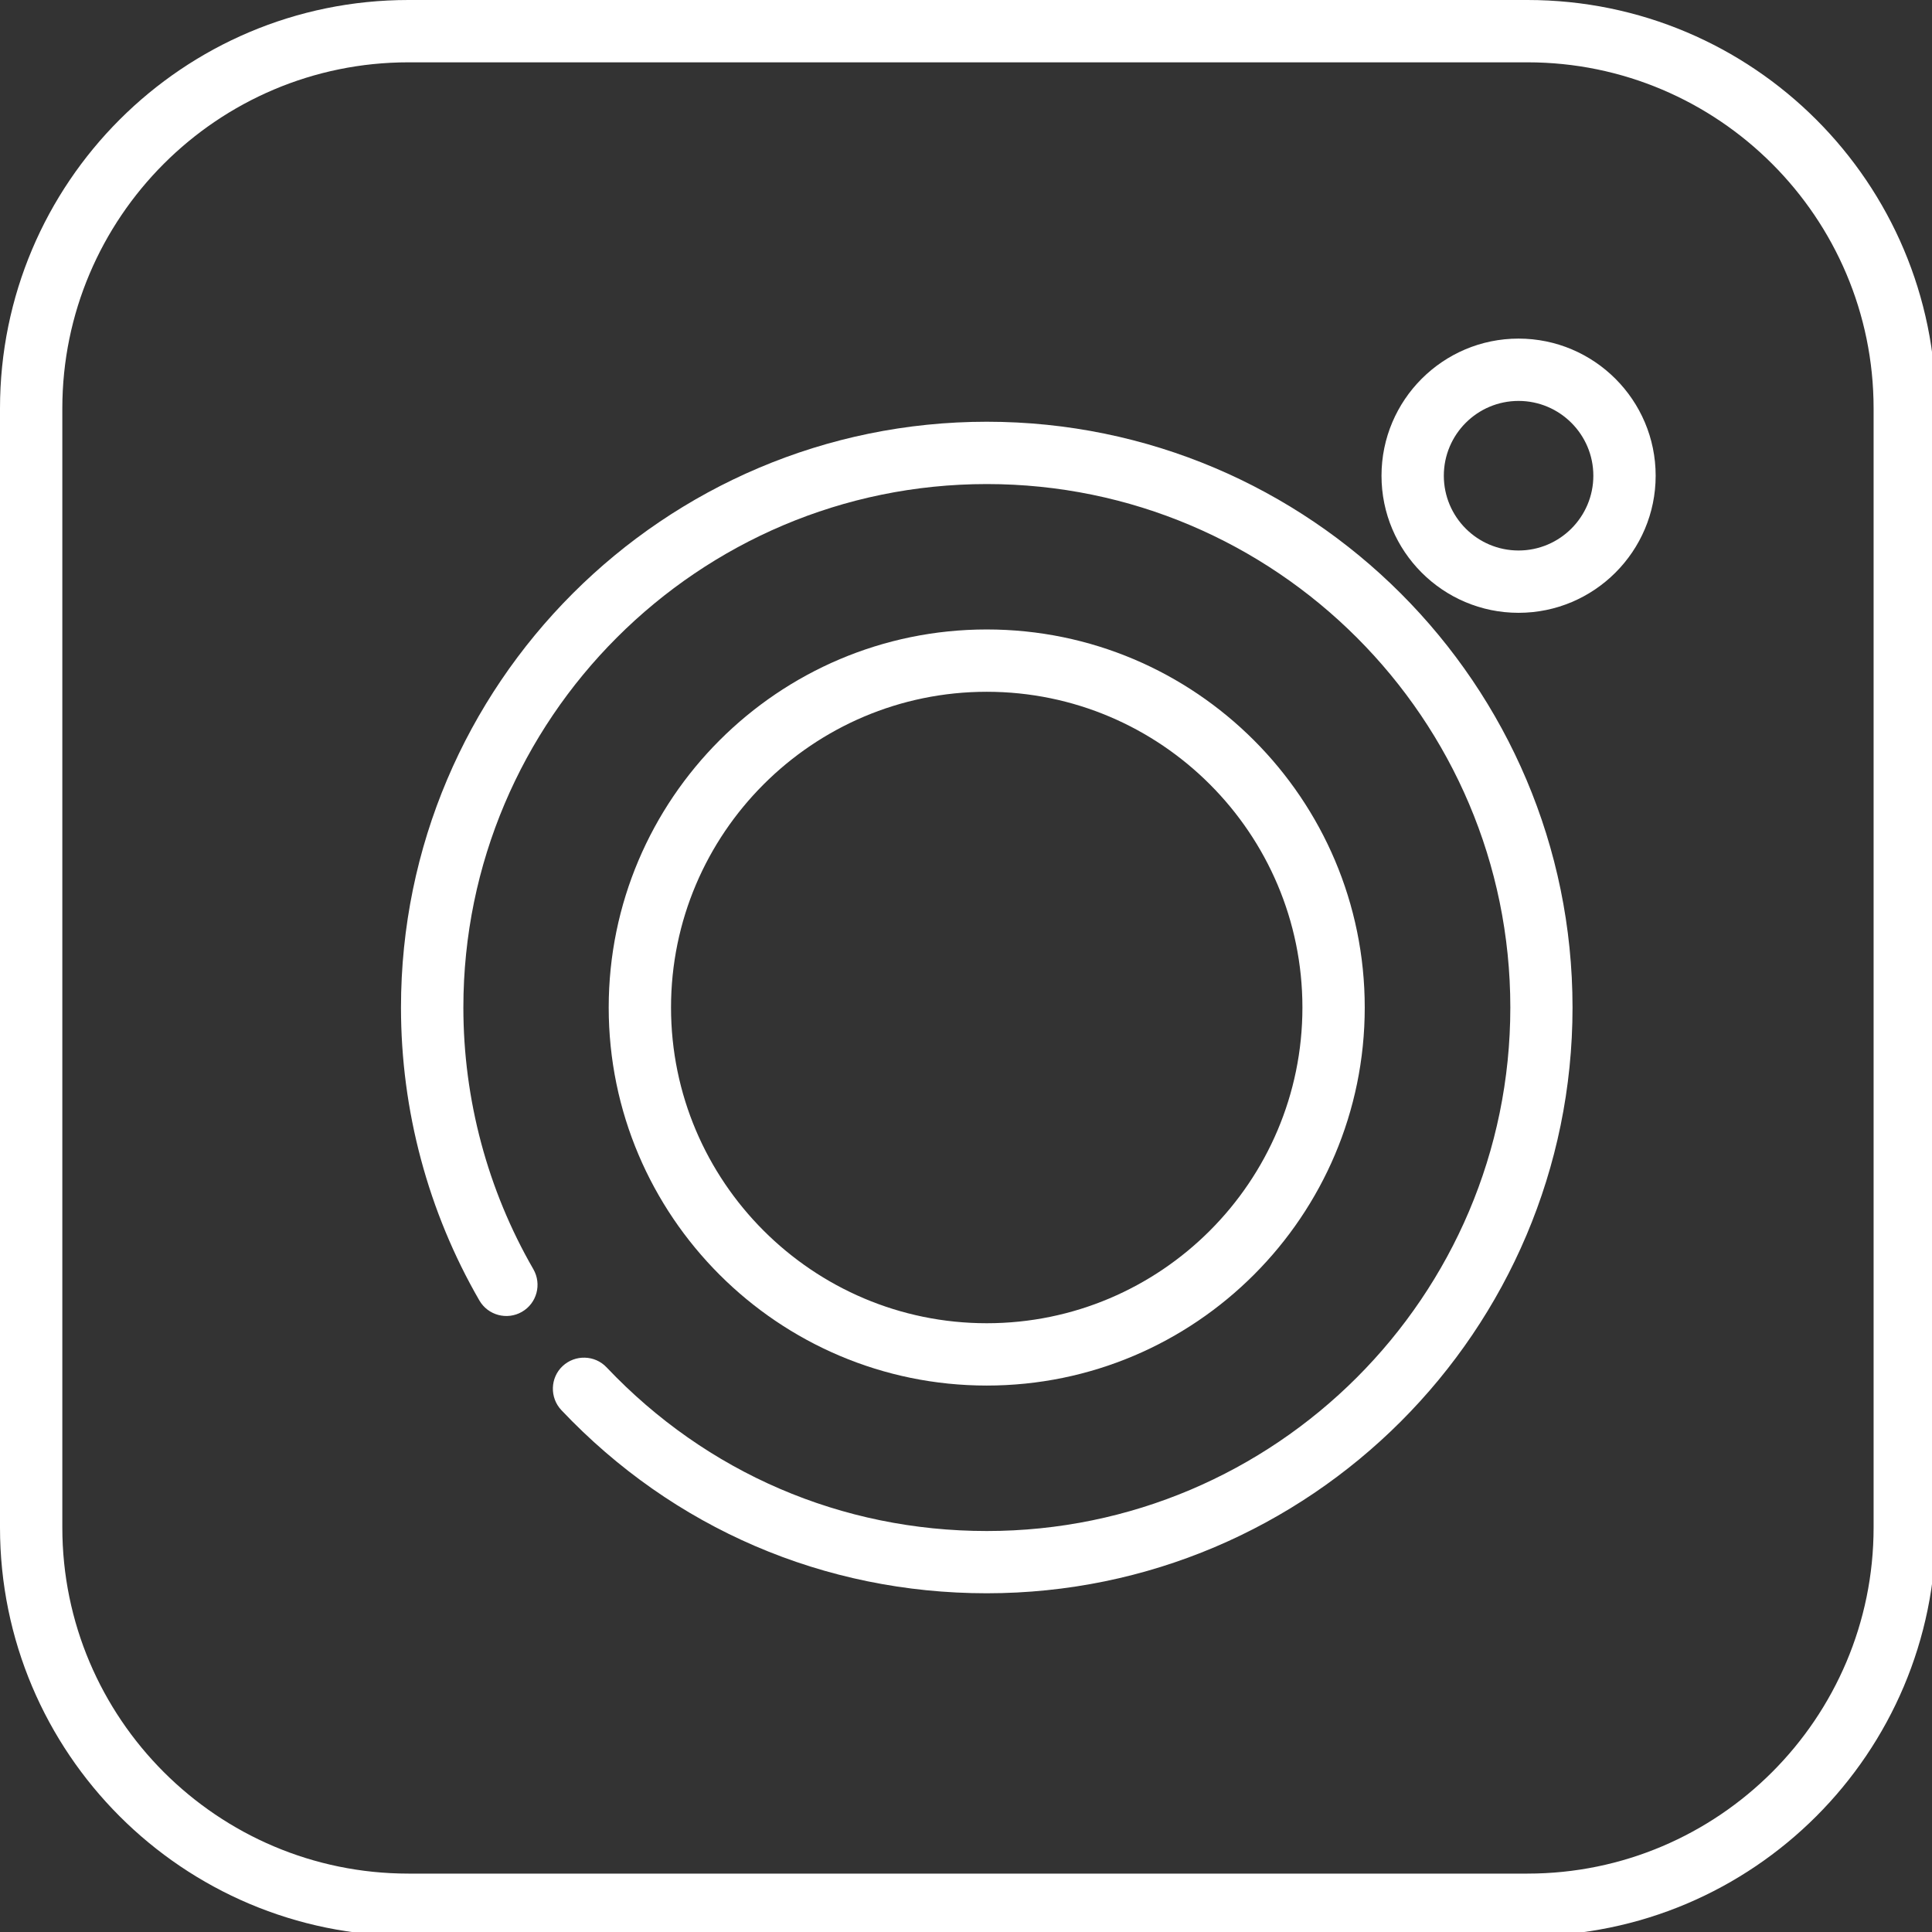
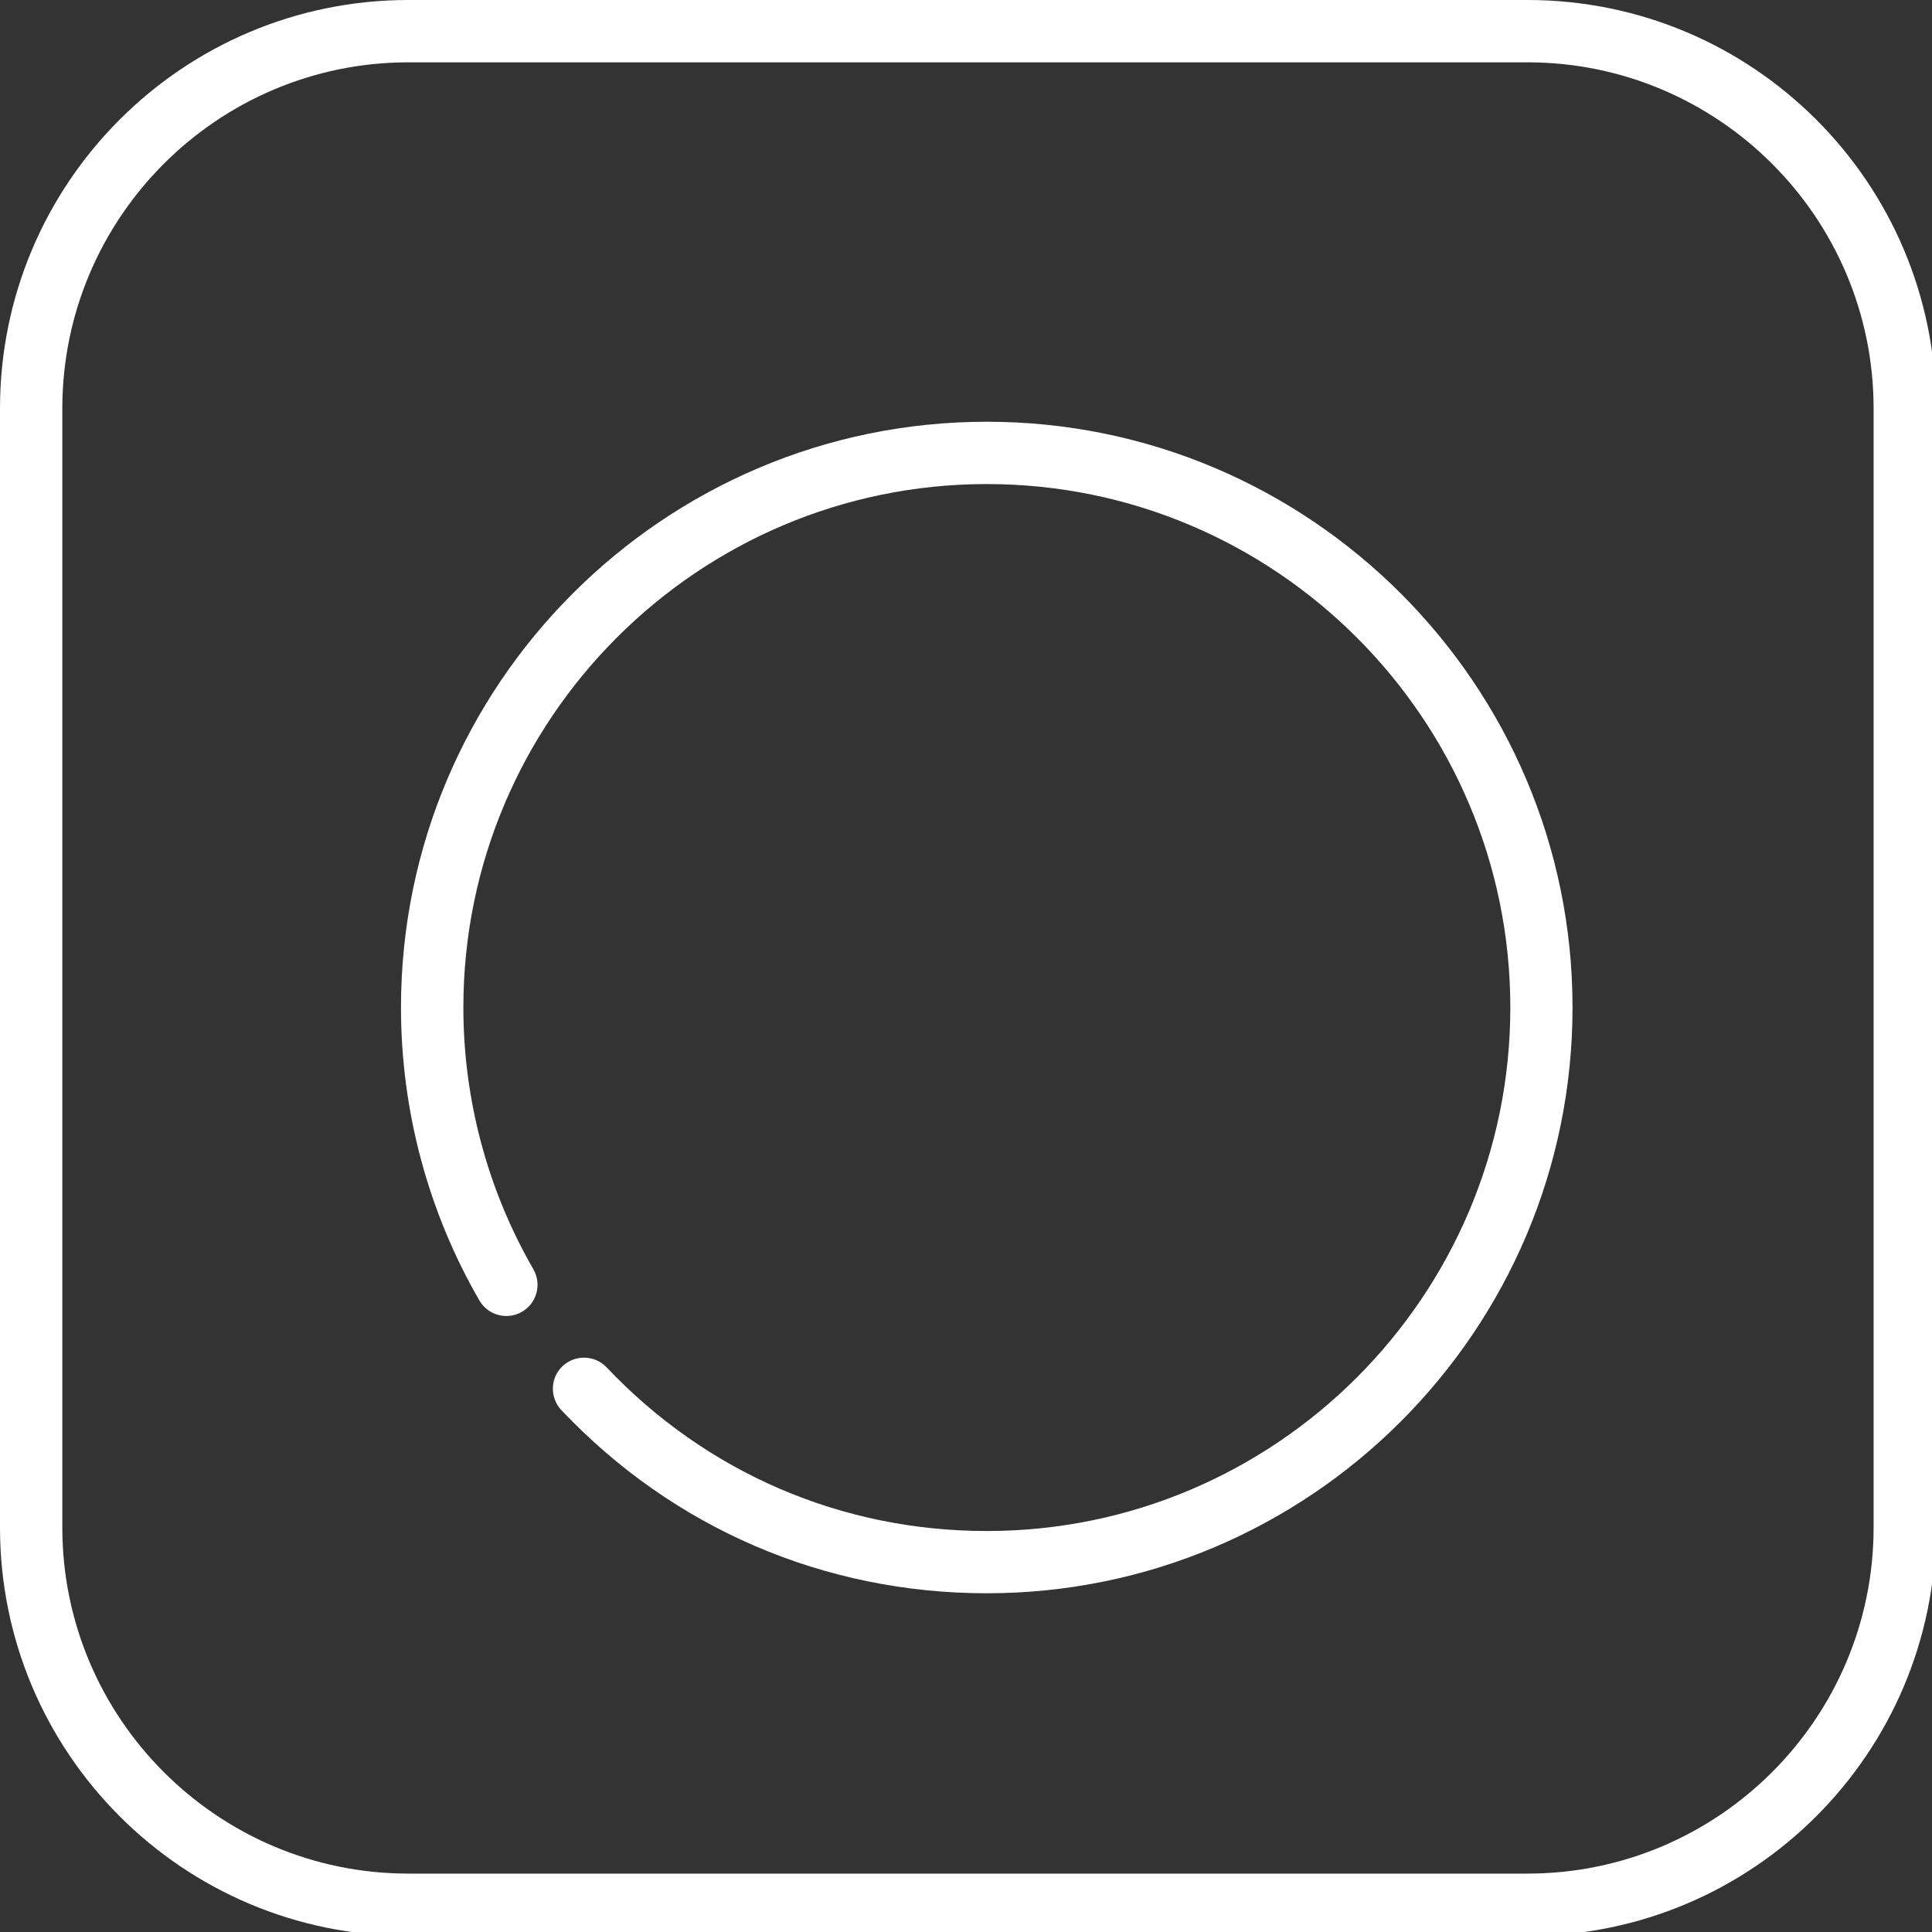
<svg xmlns="http://www.w3.org/2000/svg" version="1.1" id="圖層_1" x="0px" y="0px" width="31px" height="31px" viewBox="0 0 31 31" enable-background="new 0 0 31 31" xml:space="preserve">
  <rect x="0" y="0" width="31" height="31" fill="#333333" stroke="none" />
  <g>
    <g>
      <g>
        <path fill="#FFFFFF" d="M15.833,6.767c-5.183,0-9.399,4.216-9.399,9.399c0,1.652,0.435,3.277,1.258,4.701     c0.138,0.238,0.444,0.32,0.683,0.182s0.321-0.443,0.183-0.684c-0.734-1.271-1.123-2.723-1.123-4.199     c0-4.631,3.768-8.399,8.399-8.399s8.4,3.768,8.4,8.399c0,4.633-3.77,8.4-8.4,8.4c-2.33,0-4.496-0.933-6.1-2.625     c-0.189-0.201-0.506-0.209-0.707-0.021c-0.2,0.188-0.209,0.506-0.019,0.707c1.794,1.896,4.218,2.938,6.825,2.938     c5.185,0,9.399-4.217,9.399-9.4C25.232,10.983,21.018,6.767,15.833,6.767z" />
      </g>
    </g>
    <g>
      <g>
-         <path fill="#FFFFFF" d="M15.833,10.1c-3.345,0-6.066,2.722-6.066,6.066c0,3.346,2.722,6.066,6.066,6.066     c3.347,0,6.065-2.722,6.065-6.066C21.898,12.821,19.18,10.1,15.833,10.1z M15.833,21.232c-2.793,0-5.066-2.273-5.066-5.066     S13.04,11.1,15.833,11.1c2.794,0,5.065,2.273,5.065,5.066S18.627,21.232,15.833,21.232z" />
-       </g>
+         </g>
    </g>
    <g>
      <g>
-         <path fill="#FFFFFF" d="M24.366,5.433c-1.214,0-2.199,0.987-2.199,2.2c0,1.213,0.985,2.2,2.199,2.2c1.213,0,2.2-0.987,2.2-2.2     C26.566,6.42,25.579,5.433,24.366,5.433z M24.366,8.833c-0.662,0-1.199-0.538-1.199-1.2c0-0.662,0.537-1.2,1.199-1.2     c0.661,0,1.2,0.538,1.2,1.2C25.566,8.295,25.027,8.833,24.366,8.833z" />
-       </g>
+         </g>
    </g>
  </g>
  <g>
-     <path fill="#FFFFFF" d="M24.509,1c3.063,0,5.554,2.491,5.554,5.554v17.955c0,3.063-2.491,5.554-5.554,5.554H6.554   C3.491,30.063,1,27.571,1,24.509V6.554C1,3.491,3.491,1,6.554,1H24.509 M24.509,0H6.554C2.934,0,0,2.934,0,6.554v17.955   c0,3.619,2.934,6.554,6.554,6.554h17.955c3.619,0,6.554-2.935,6.554-6.554V6.554C31.063,2.934,28.128,0,24.509,0L24.509,0z" />
+     <path fill="#FFFFFF" d="M24.509,1c3.063,0,5.554,2.491,5.554,5.554v17.955c0,3.063-2.491,5.554-5.554,5.554H6.554   C3.491,30.063,1,27.571,1,24.509V6.554C1,3.491,3.491,1,6.554,1H24.509 M24.509,0H6.554C2.934,0,0,2.934,0,6.554v17.955   c0,3.619,2.934,6.554,6.554,6.554h17.955c3.619,0,6.554-2.935,6.554-6.554V6.554C31.063,2.934,28.128,0,24.509,0L24.509,0" />
  </g>
</svg>